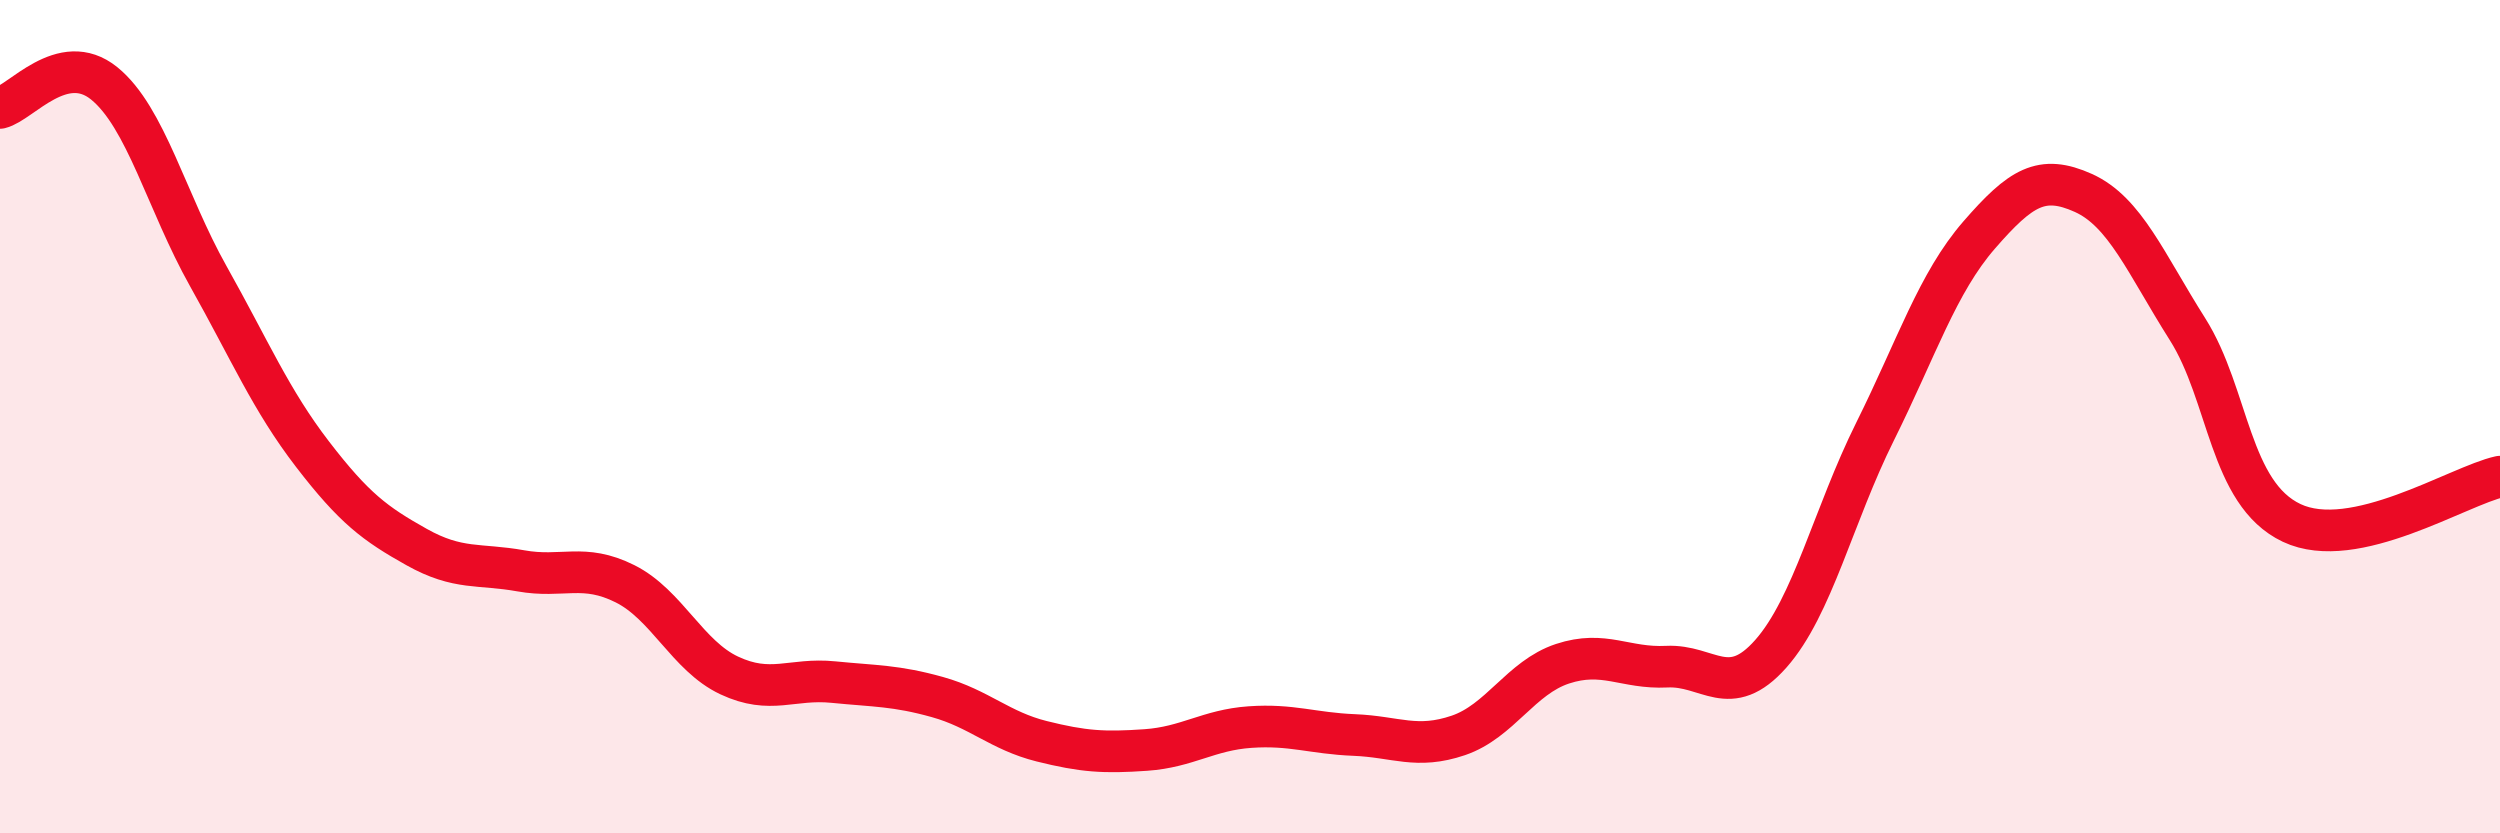
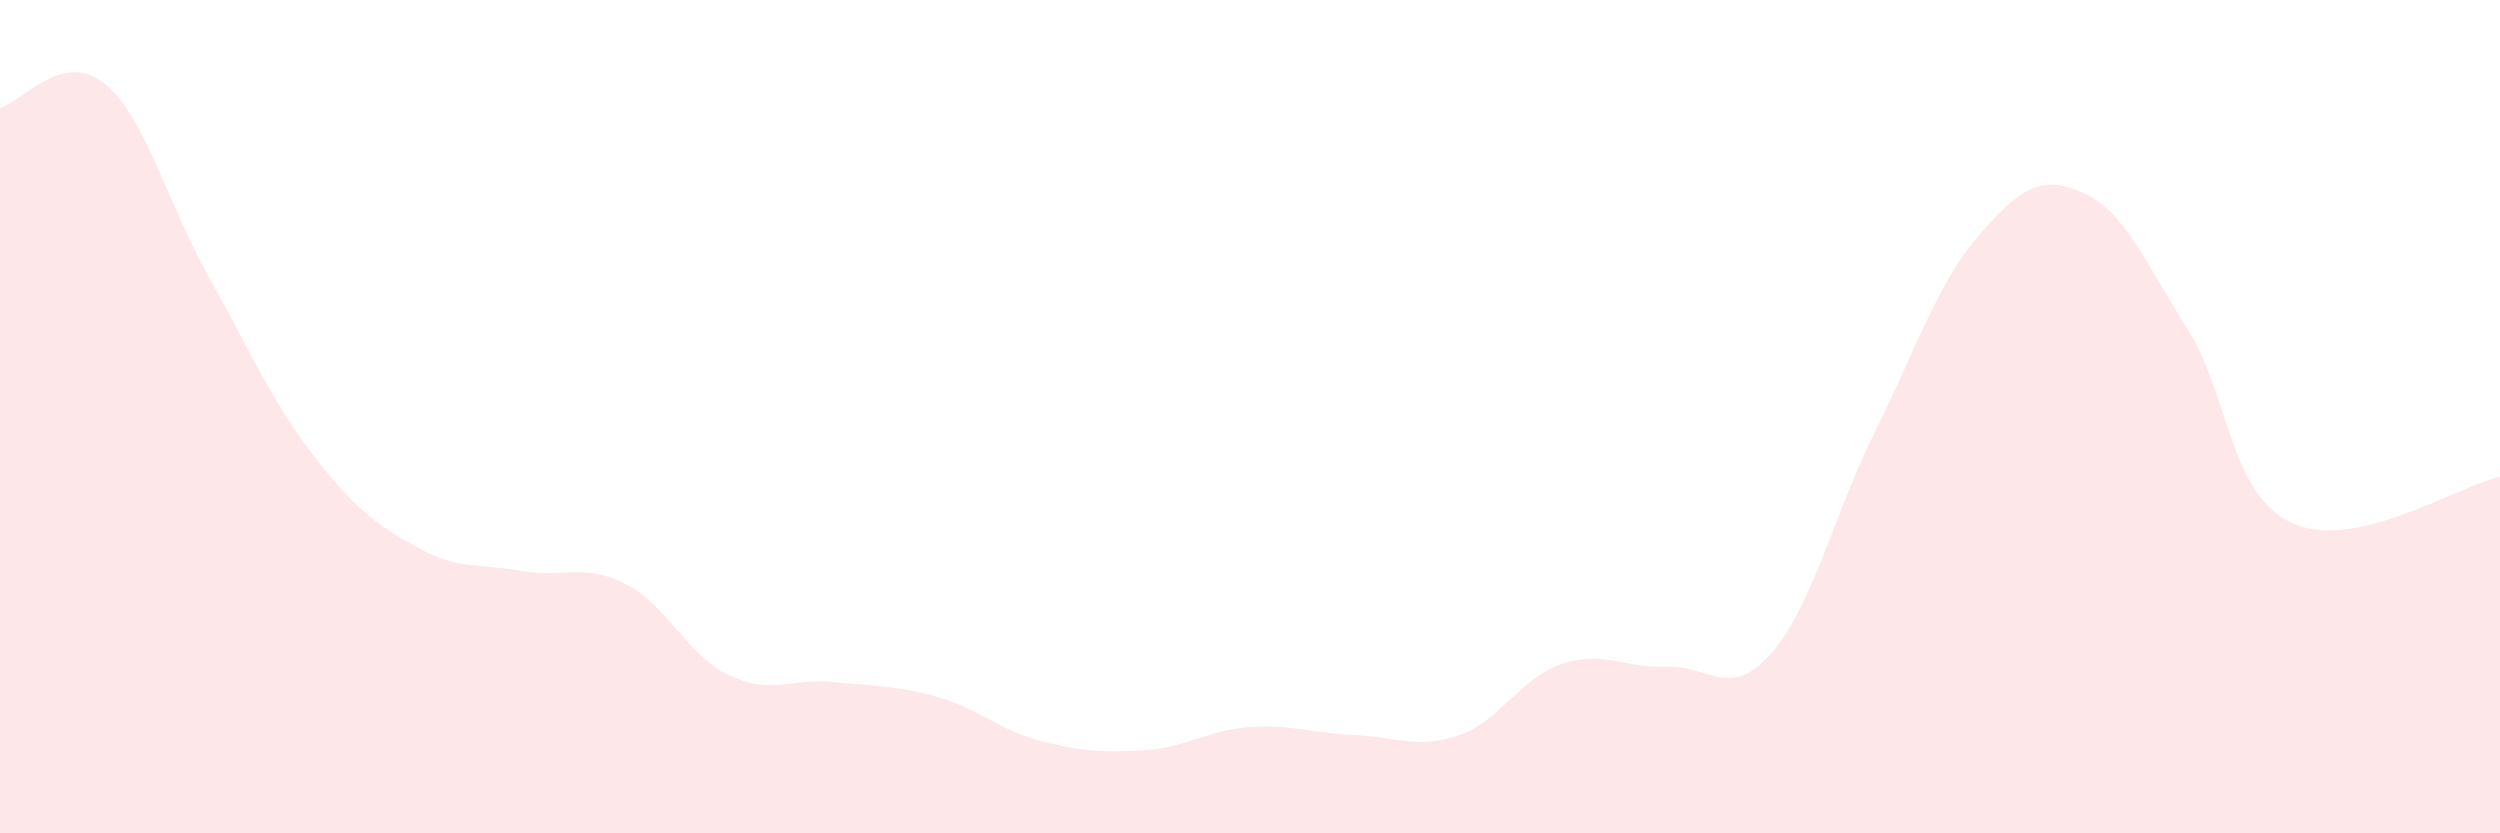
<svg xmlns="http://www.w3.org/2000/svg" width="60" height="20" viewBox="0 0 60 20">
  <path d="M 0,2.59 C 0.5,2.47 1.5,1.19 2.5,2 C 3.5,2.81 4,4.85 5,6.63 C 6,8.41 6.5,9.6 7.5,10.9 C 8.5,12.2 9,12.57 10,13.13 C 11,13.69 11.5,13.52 12.5,13.7 C 13.5,13.88 14,13.51 15,14.01 C 16,14.51 16.5,15.74 17.5,16.21 C 18.5,16.68 19,16.27 20,16.37 C 21,16.47 21.5,16.45 22.5,16.73 C 23.5,17.01 24,17.54 25,17.79 C 26,18.04 26.5,18.07 27.5,18 C 28.5,17.93 29,17.52 30,17.45 C 31,17.38 31.5,17.6 32.5,17.64 C 33.5,17.68 34,17.99 35,17.65 C 36,17.31 36.5,16.26 37.5,15.93 C 38.5,15.6 39,16.05 40,16 C 41,15.95 41.5,16.82 42.5,15.69 C 43.5,14.56 44,12.37 45,10.36 C 46,8.35 46.5,6.79 47.5,5.64 C 48.5,4.49 49,4.18 50,4.63 C 51,5.08 51.5,6.32 52.5,7.9 C 53.5,9.48 53.5,11.84 55,12.55 C 56.5,13.26 59,11.66 60,11.44L60 20L0 20Z" fill="#EB0A25" opacity="0.1" stroke-linecap="round" stroke-linejoin="round" />
-   <path d="M 0,2.59 C 0.5,2.47 1.5,1.19 2.5,2 C 3.5,2.81 4,4.85 5,6.63 C 6,8.41 6.5,9.6 7.5,10.9 C 8.5,12.2 9,12.57 10,13.13 C 11,13.69 11.5,13.52 12.5,13.7 C 13.5,13.88 14,13.51 15,14.01 C 16,14.51 16.5,15.74 17.5,16.21 C 18.5,16.68 19,16.27 20,16.37 C 21,16.47 21.5,16.45 22.5,16.73 C 23.5,17.01 24,17.54 25,17.79 C 26,18.04 26.5,18.07 27.5,18 C 28.5,17.93 29,17.52 30,17.45 C 31,17.38 31.5,17.6 32.5,17.64 C 33.5,17.68 34,17.99 35,17.65 C 36,17.31 36.5,16.26 37.5,15.93 C 38.5,15.6 39,16.05 40,16 C 41,15.95 41.5,16.82 42.5,15.69 C 43.5,14.56 44,12.37 45,10.36 C 46,8.35 46.5,6.79 47.5,5.64 C 48.5,4.49 49,4.18 50,4.63 C 51,5.08 51.5,6.32 52.5,7.9 C 53.5,9.48 53.5,11.84 55,12.55 C 56.5,13.26 59,11.66 60,11.44" stroke="#EB0A25" stroke-width="1" fill="none" stroke-linecap="round" stroke-linejoin="round" />
</svg>